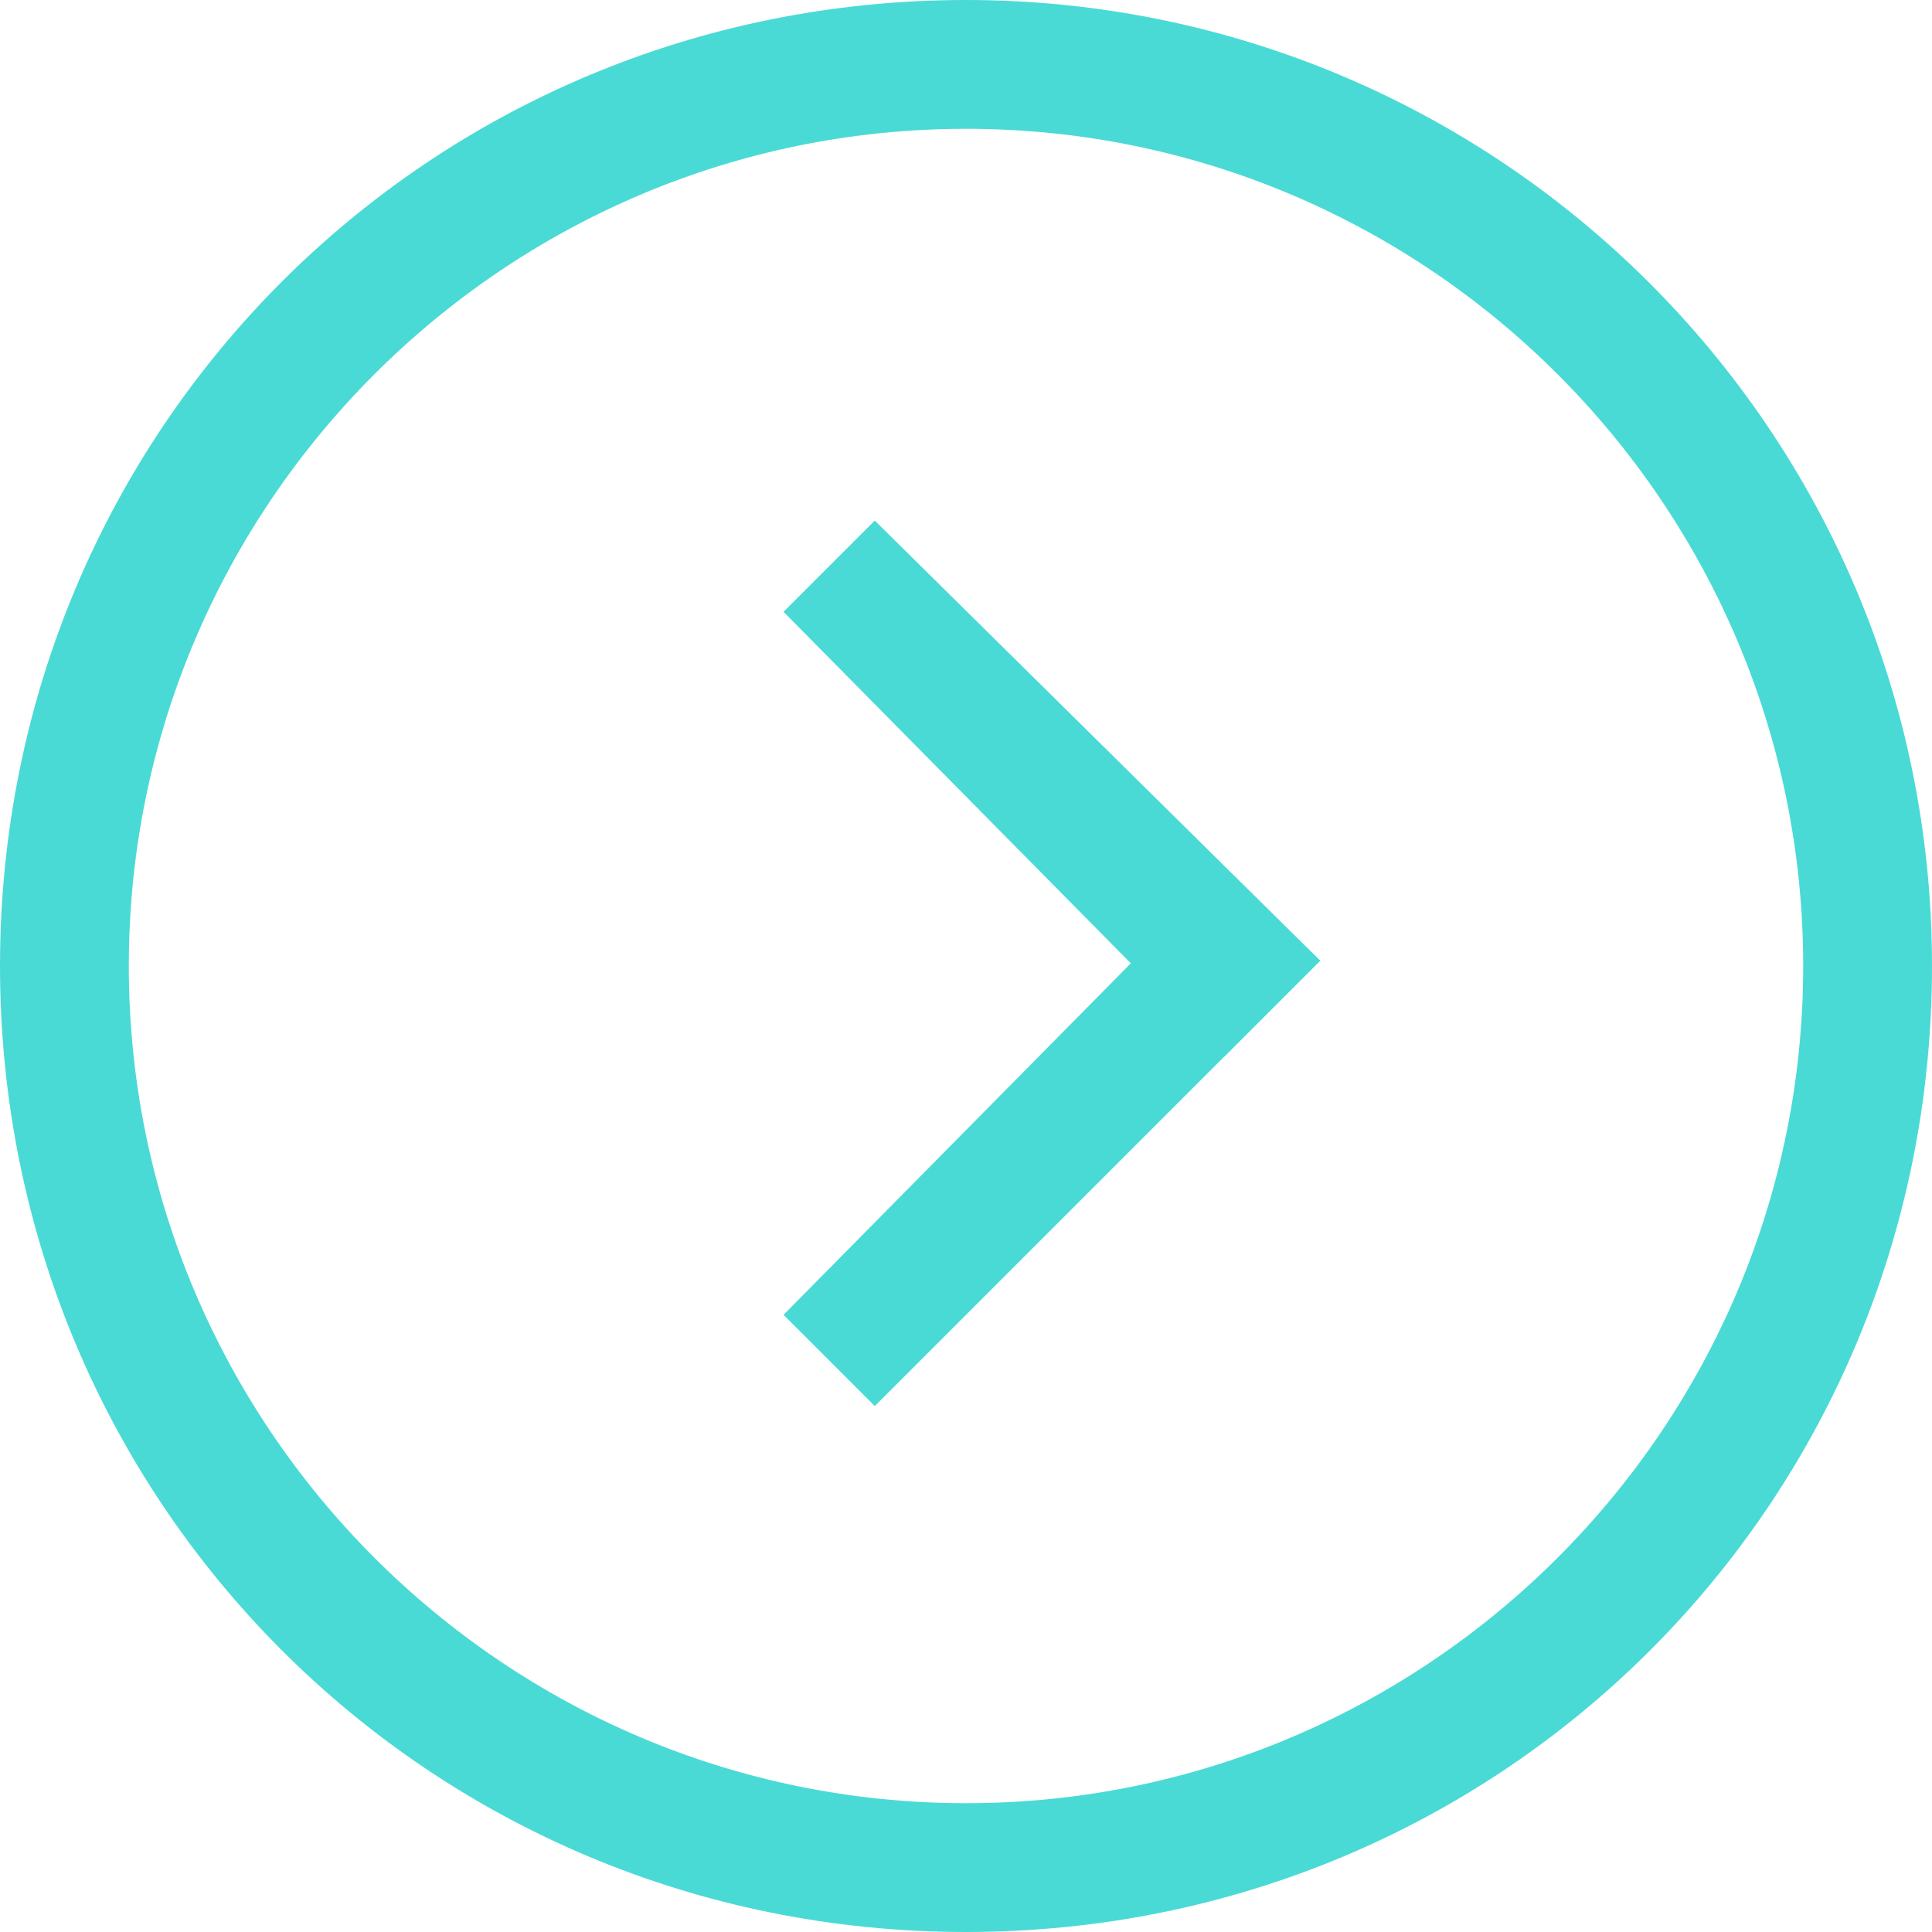
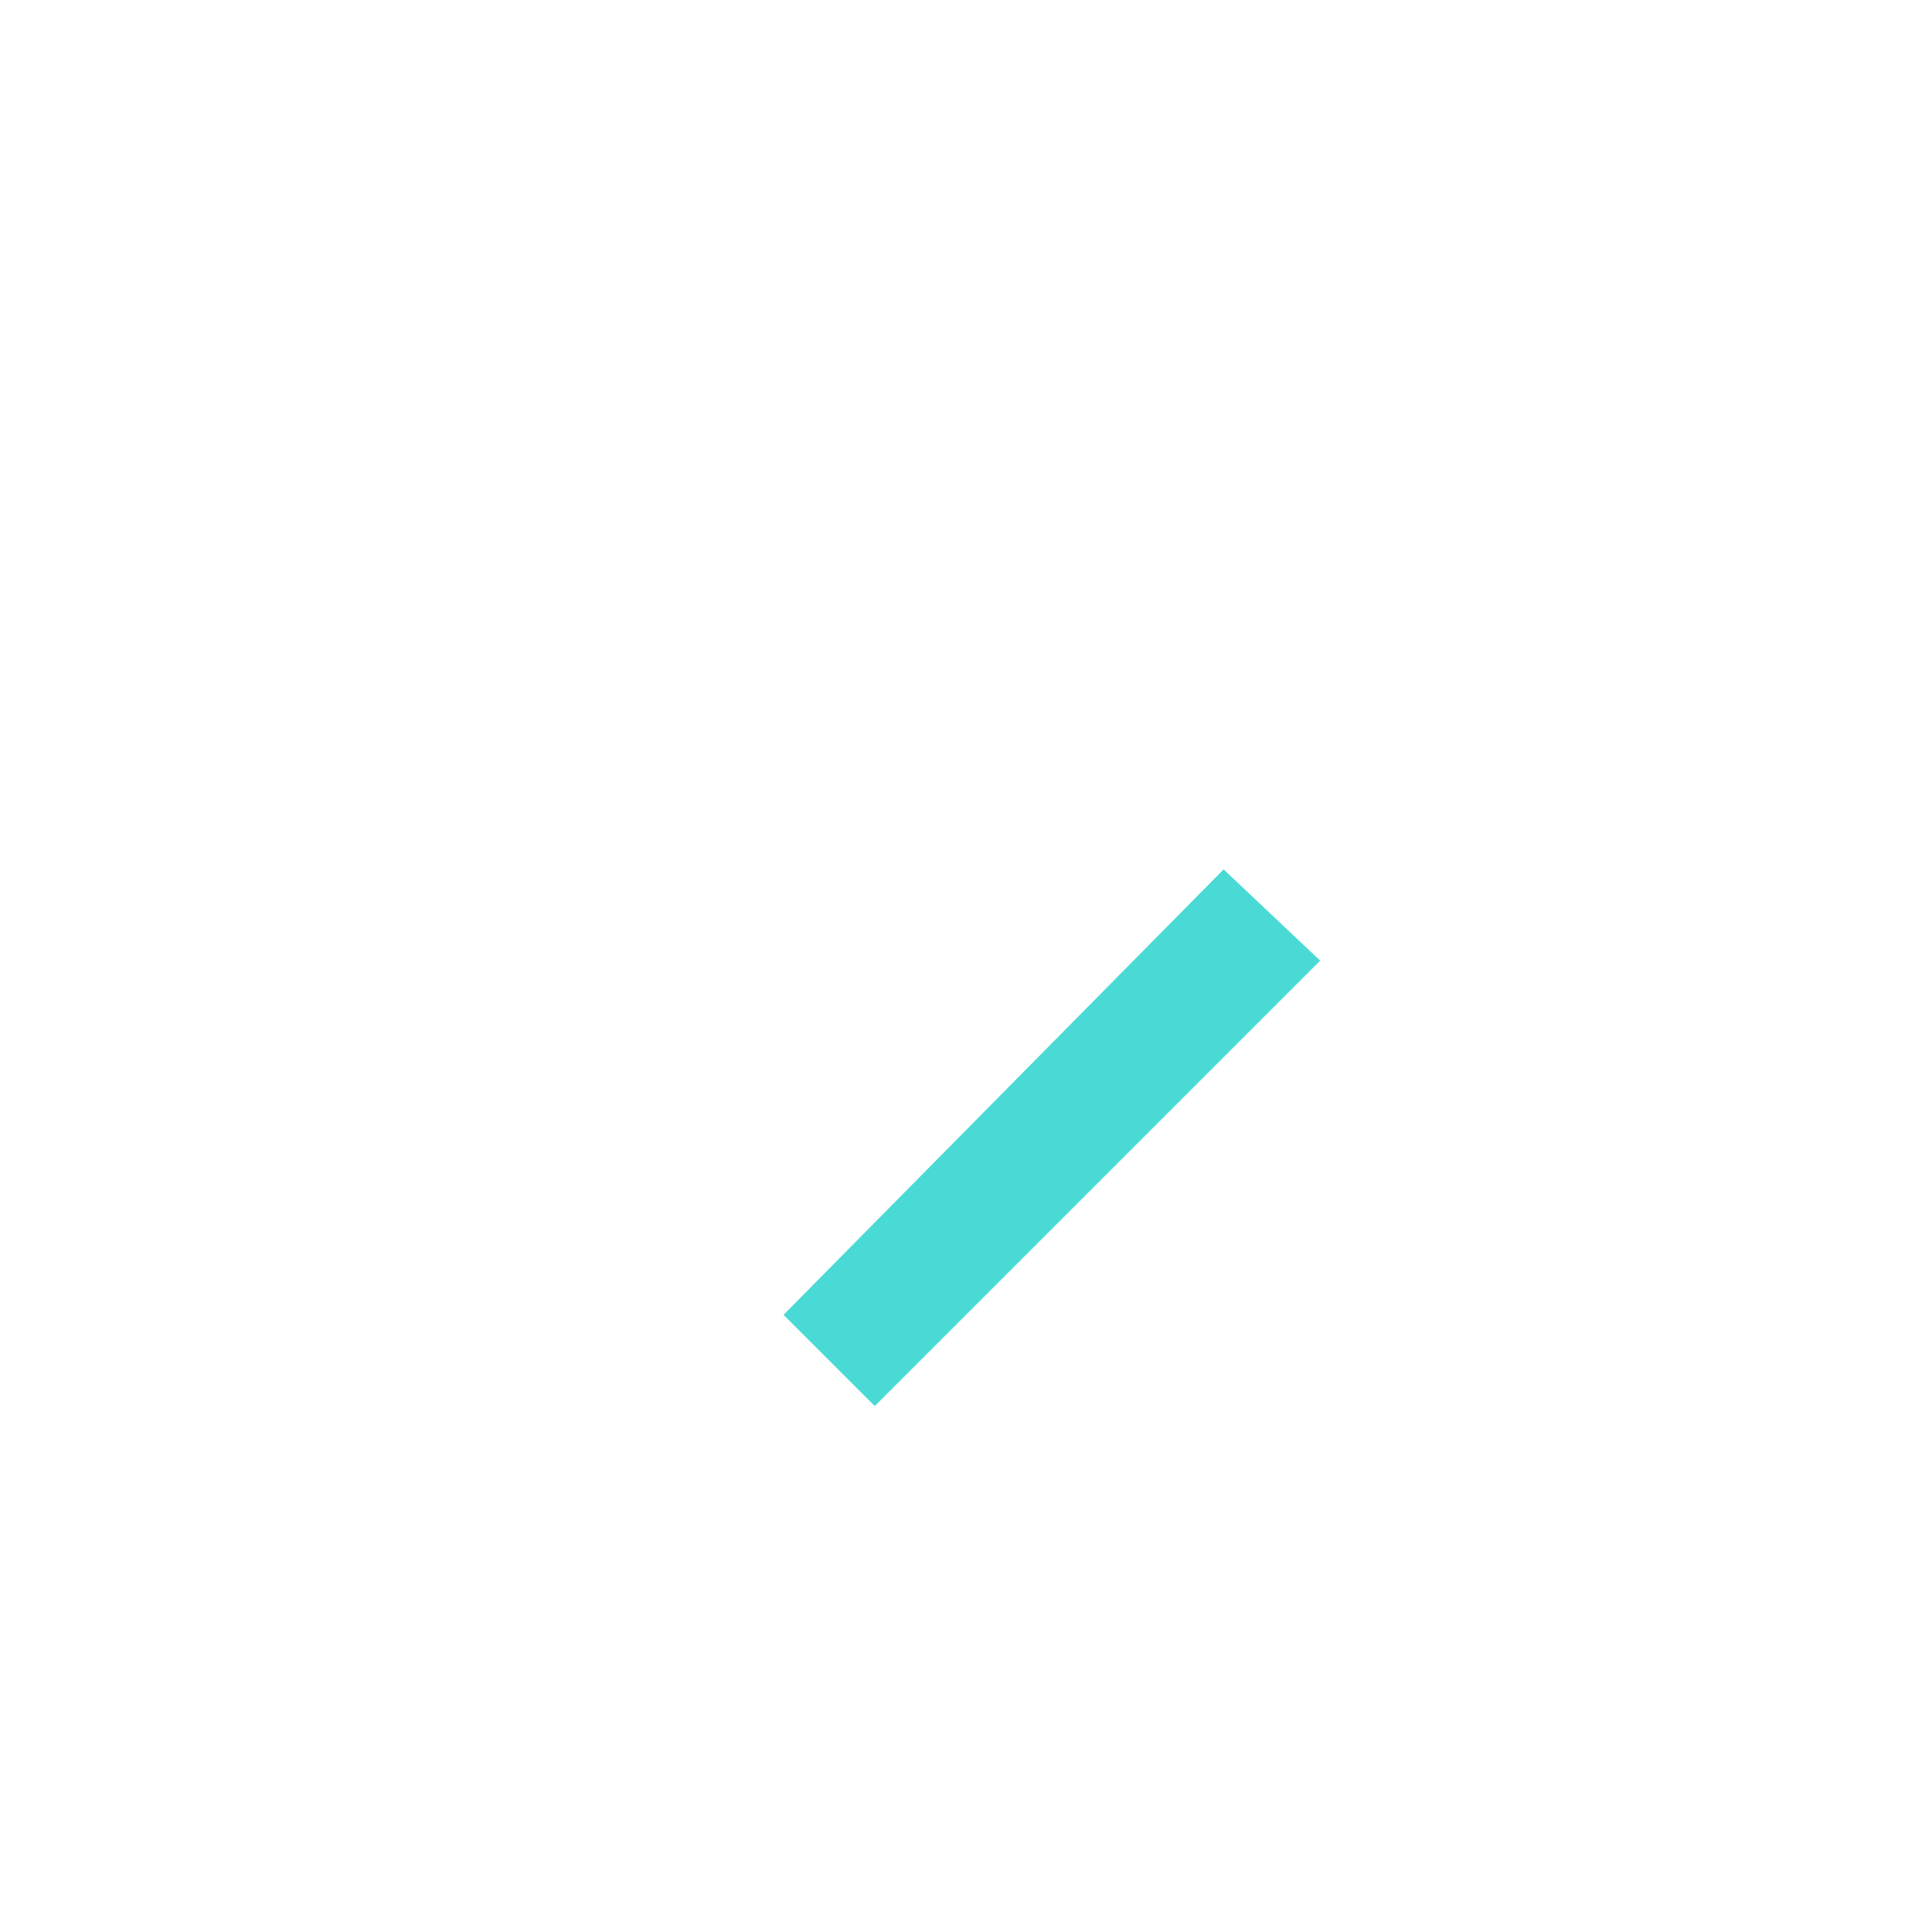
<svg xmlns="http://www.w3.org/2000/svg" width="36" height="36" viewBox="0 0 36 36" fill="none">
-   <path d="M18 0C8 0 0 8 0 18C0 28 8 36 18 36C28 36 36 28 36 18C36 8 27.9 0 18 0ZM18 33.6C9.4 33.6 2.4 26.6 2.4 18C2.4 9.4 9.4 2.4 18 2.4C26.6 2.4 33.6 9.4 33.6 18C33.6 26.6 26.6 33.6 18 33.6Z" fill="#4ADAD5" />
-   <path d="M14.6 11.4L22.8 19.7L24.6 17.9L16.3 9.7" fill="#4ADAD5" />
  <path d="M16.3 26.2L24.6 17.9L22.8 16.2L14.6 24.5" fill="#4ADAD5" />
</svg>